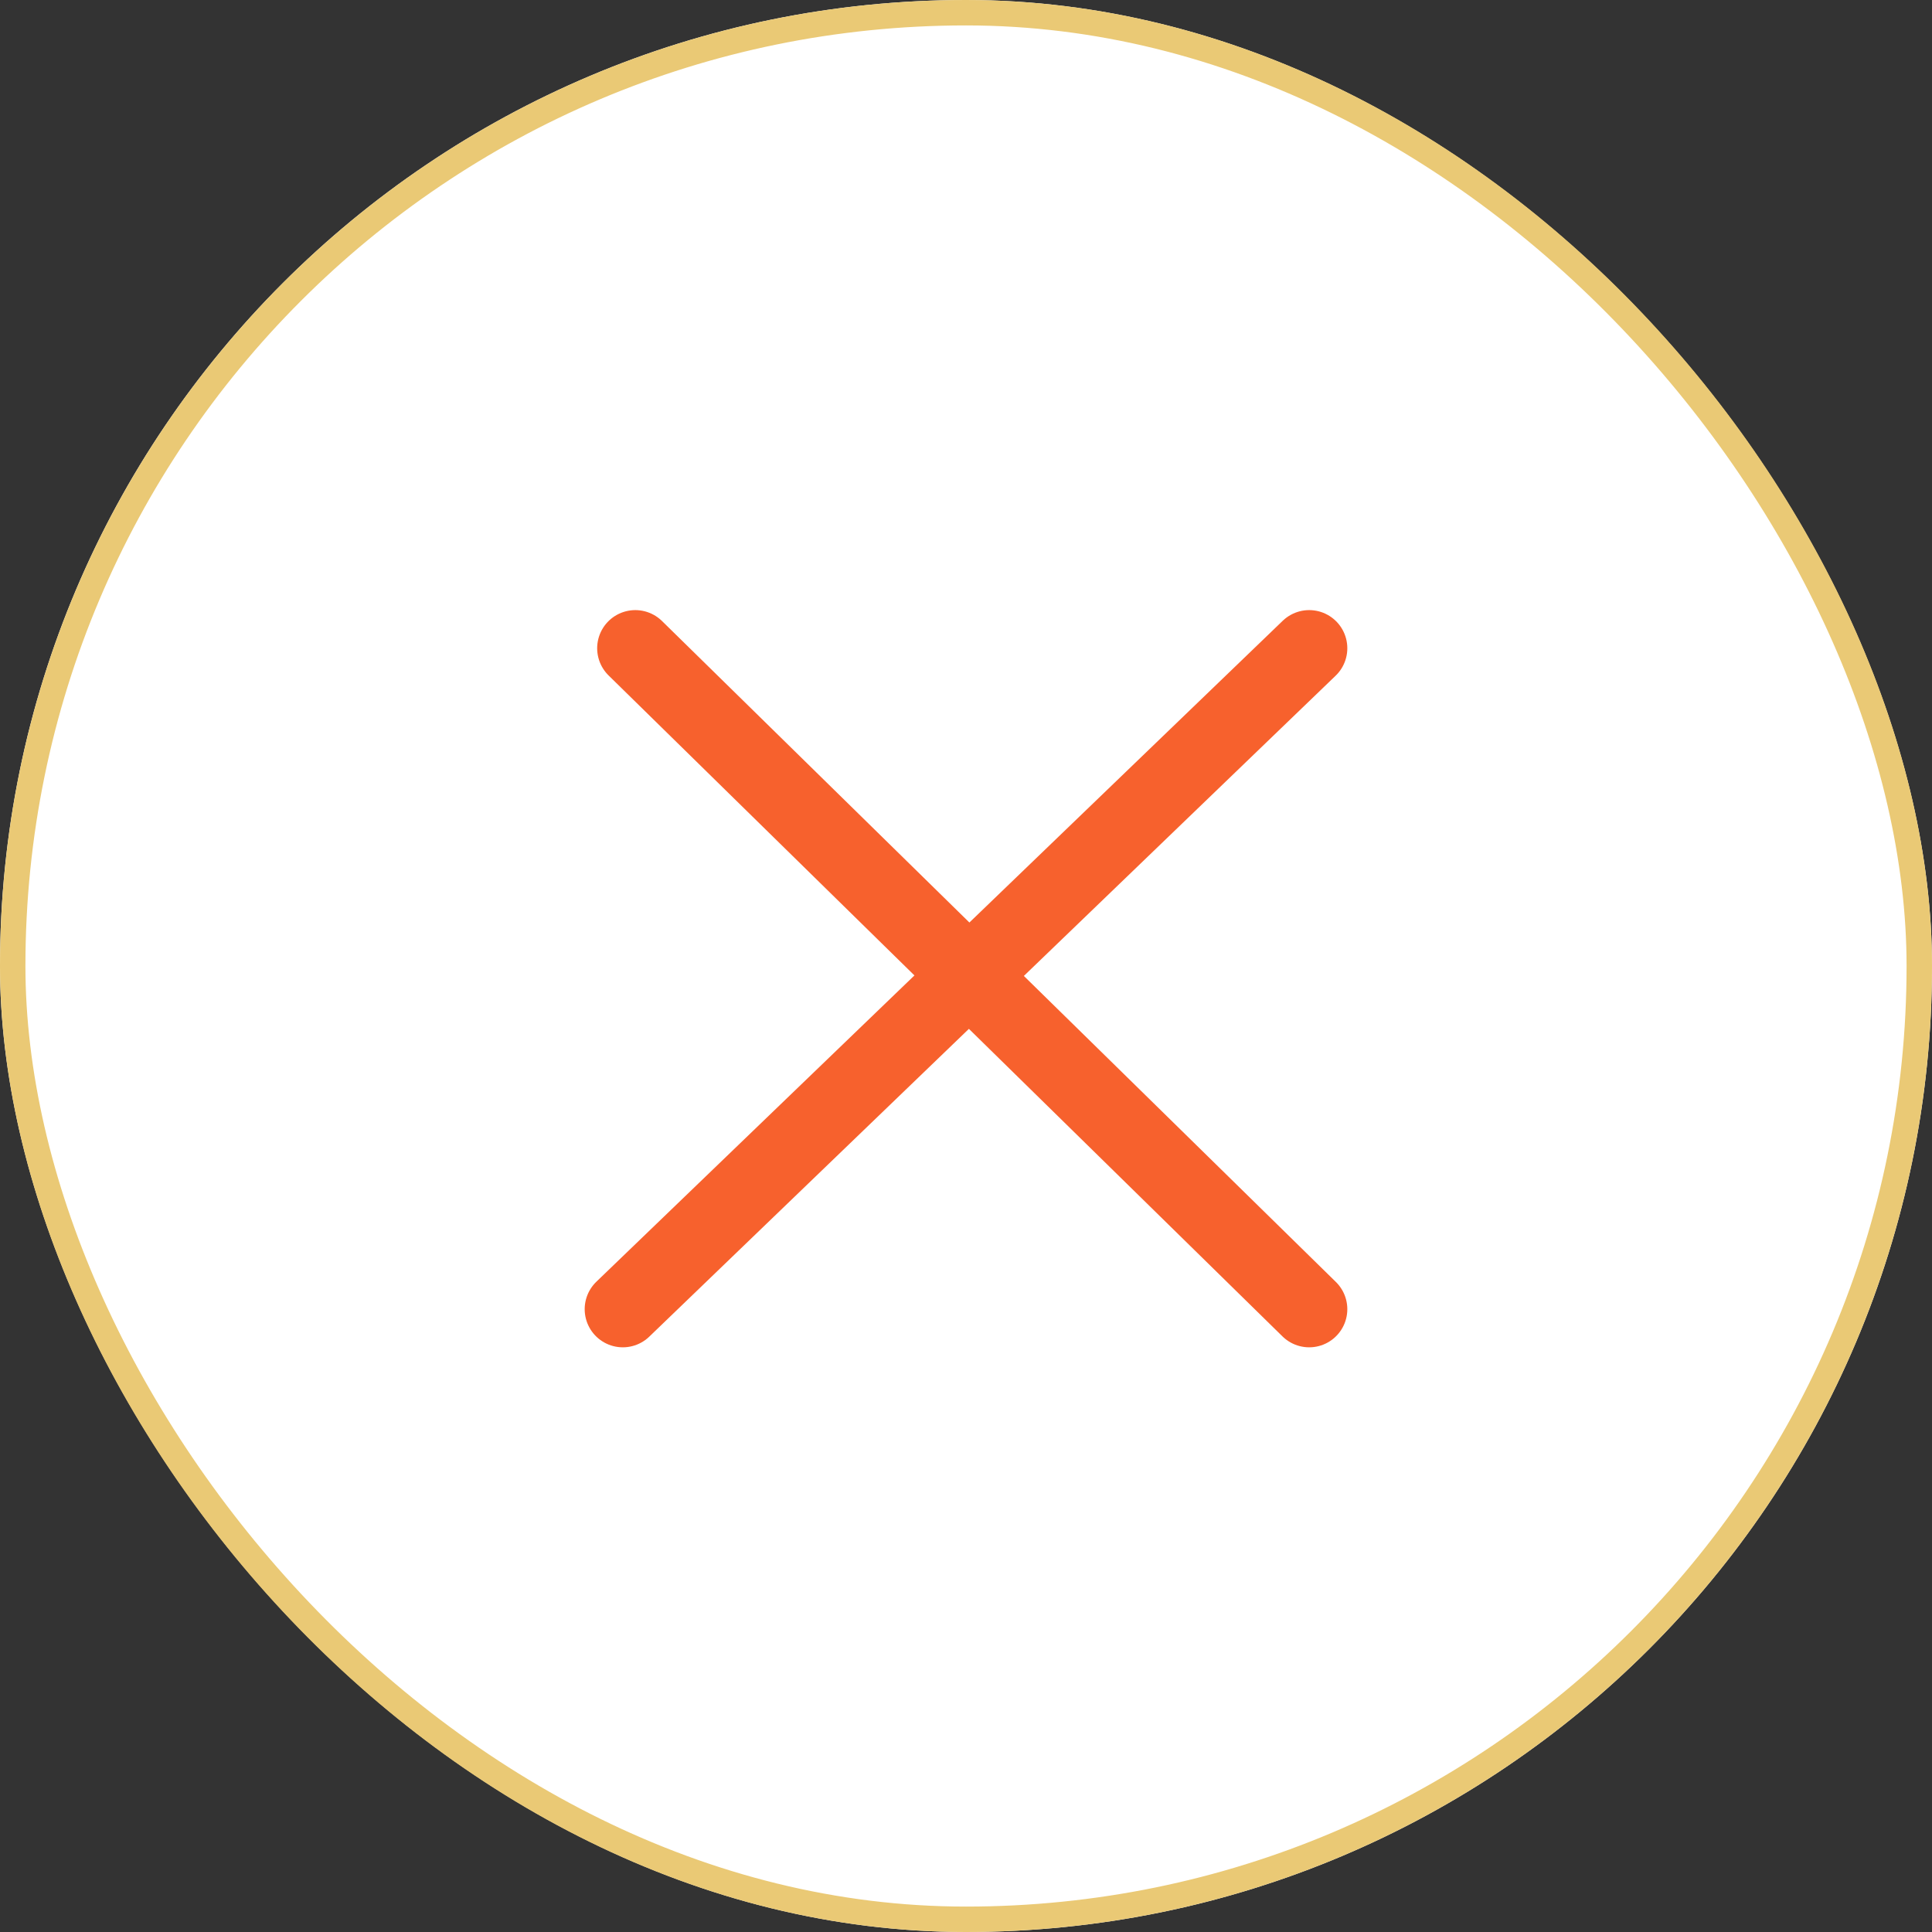
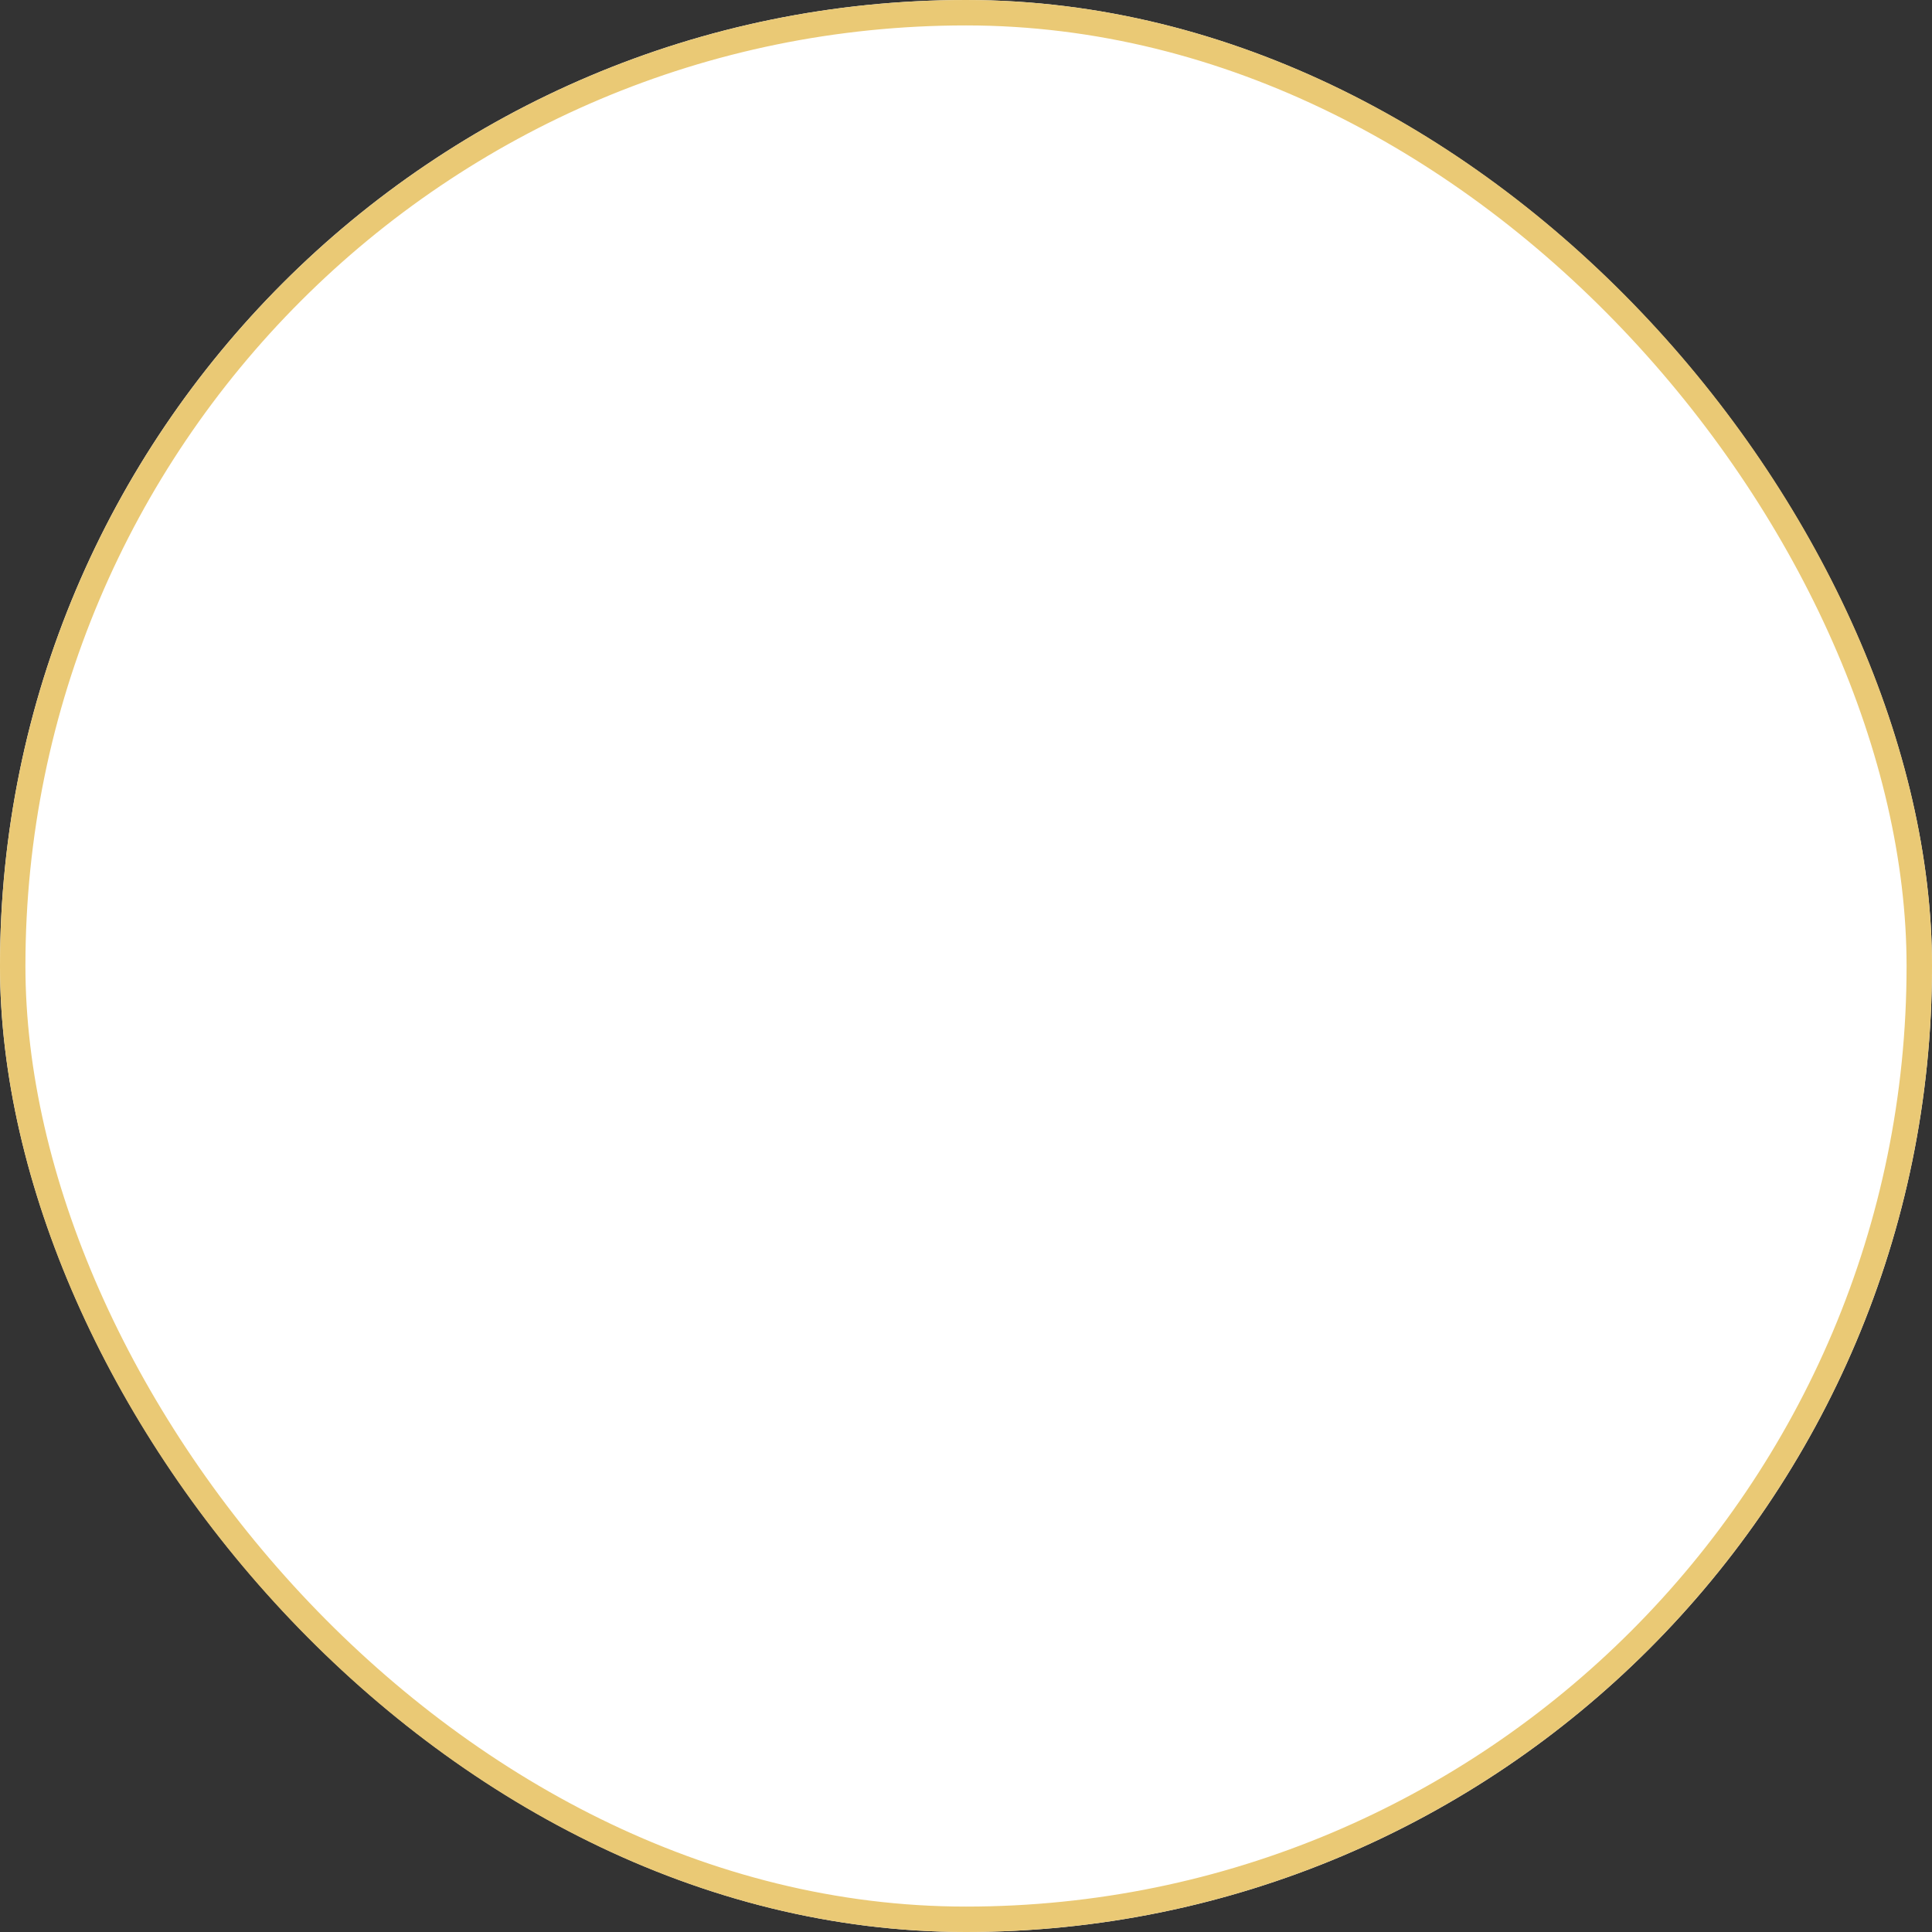
<svg xmlns="http://www.w3.org/2000/svg" width="76" height="76" viewBox="0 0 76 76">
  <rect x="0" y="0" width="76" height="76" fill="#333333" stroke="none" />
  <g id="Grupo_1042" data-name="Grupo 1042" transform="translate(-1255 -31)">
    <g id="Retângulo_3" data-name="Retângulo 3" transform="translate(1255 31)" fill="#fff" stroke="#eac975" stroke-width="1">
      <rect width="76" height="76" rx="38" stroke="none" />
      <rect x="0.5" y="0.5" width="75" height="75" rx="37.5" fill="none" />
    </g>
-     <path id="União_1" data-name="União 1" d="M-2858.376,12.881-2872,26l13.624-13.119L-2871.509,0l13.133,12.881L-2845,0l-13.376,12.881L-2845,26Z" transform="translate(4151.5 56.5)" fill="none" stroke="#f7612d" stroke-linecap="round" stroke-linejoin="round" stroke-width="3" />
  </g>
</svg>